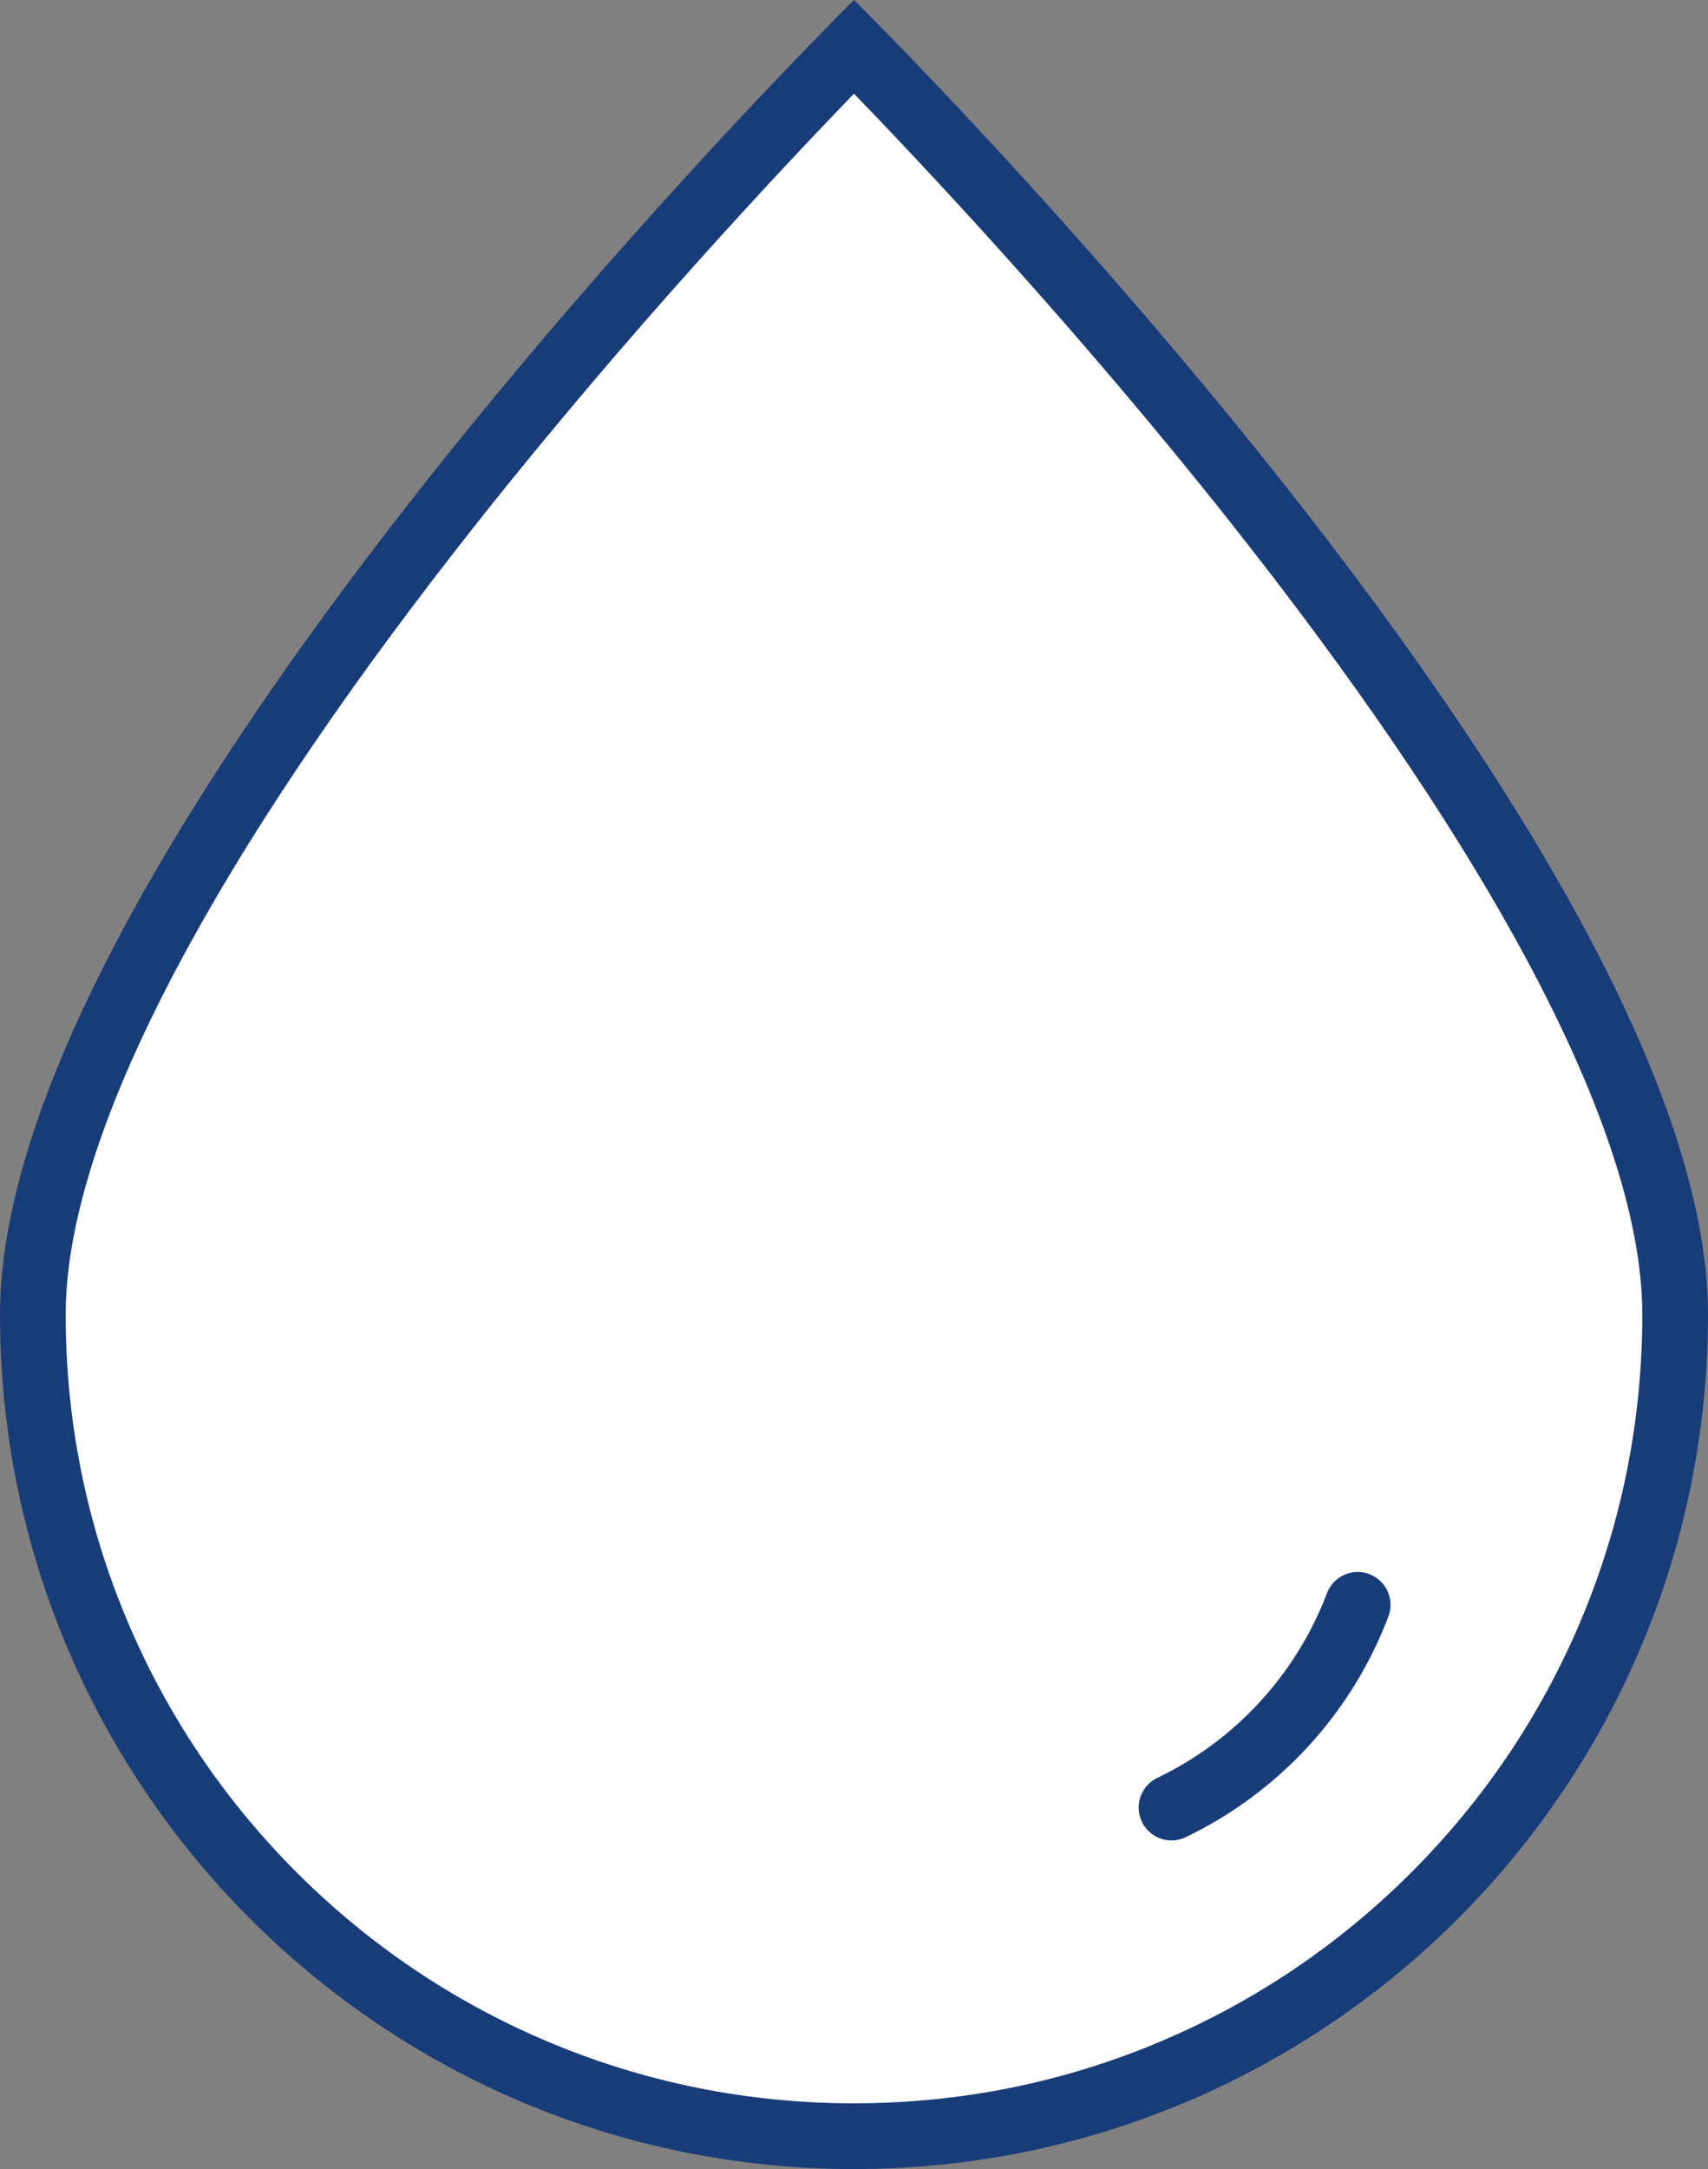
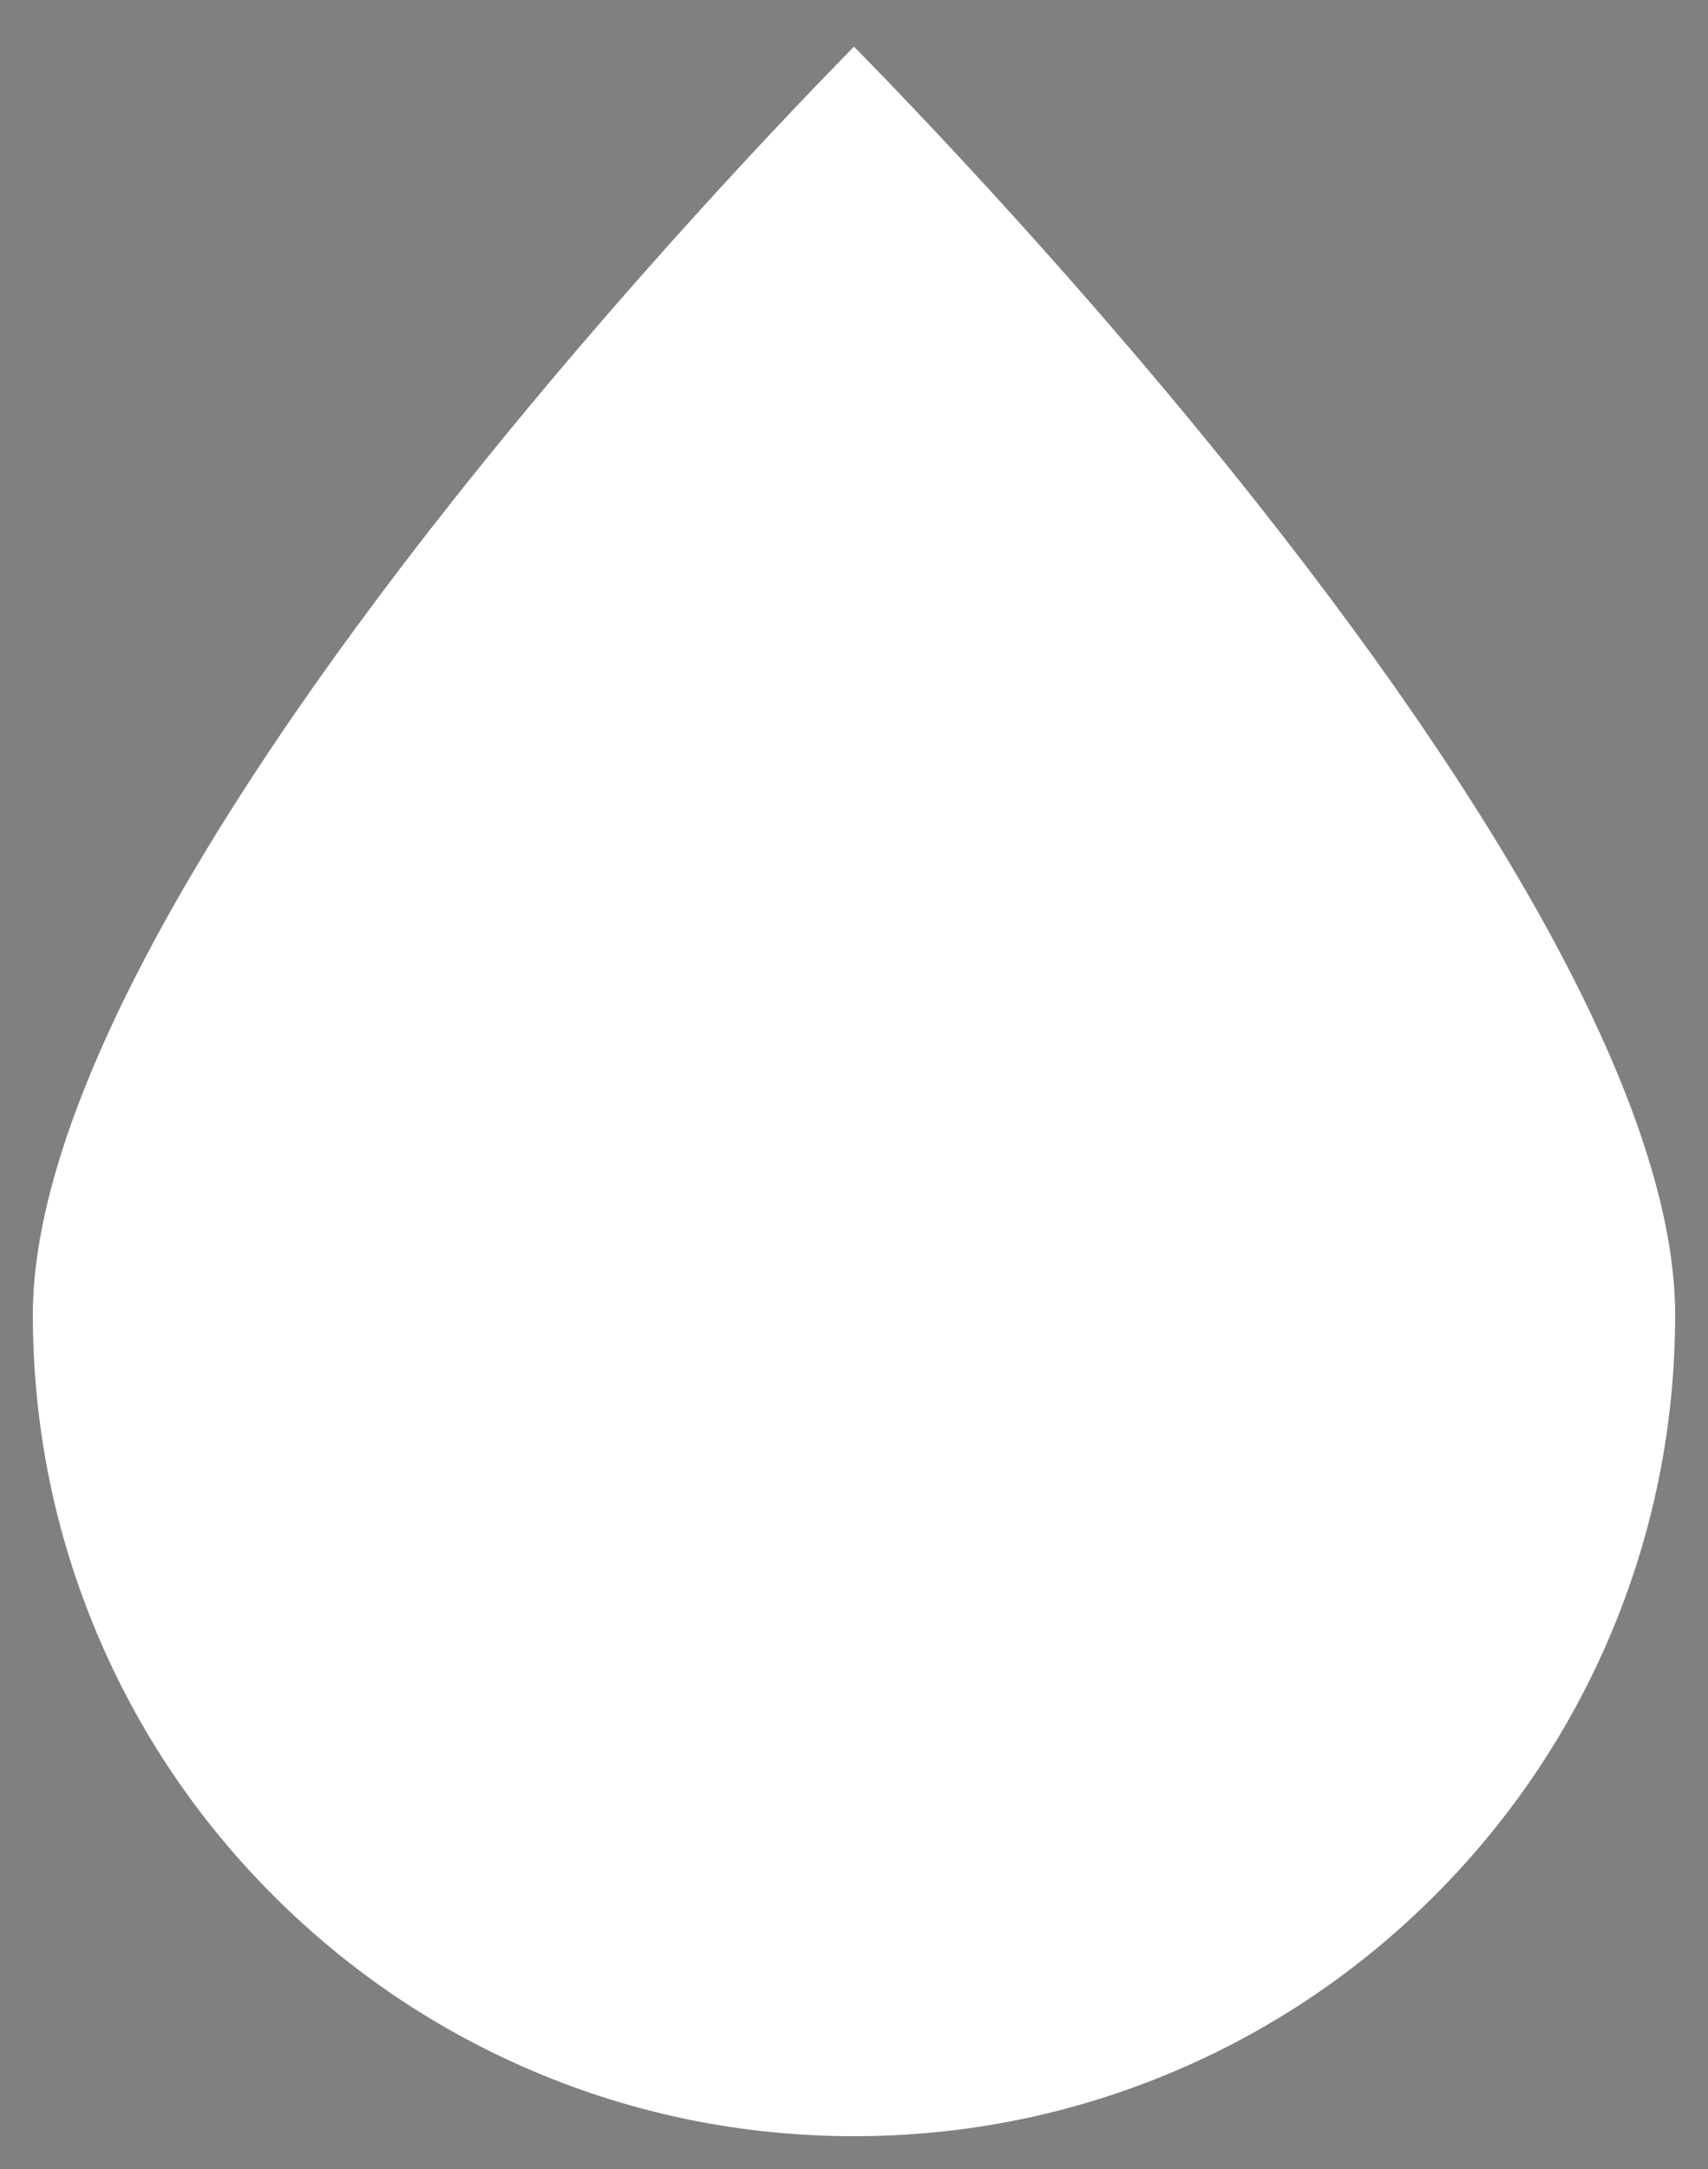
<svg xmlns="http://www.w3.org/2000/svg" width="52" height="66" viewBox="0 0 52 66">
  <rect x="0" y="0" width="52" height="66" fill="#808080" stroke="none" />
  <g id="Group_2191" data-name="Group 2191" transform="translate(-1550 -891)">
    <g id="Path_732" data-name="Path 732" transform="translate(1550 905)" fill="#fff">
      <path d="M 26 51 C 22.625 51 19.351 50.339 16.269 49.036 C 13.292 47.777 10.619 45.974 8.322 43.678 C 6.026 41.381 4.223 38.708 2.964 35.731 C 1.661 32.649 1 29.375 1 26 C 1 20.359 5.416 11.802 13.771 1.252 C 18.931 -5.263 24.15 -10.698 26 -12.581 C 27.85 -10.698 33.069 -5.263 38.229 1.252 C 46.584 11.802 51 20.359 51 26 C 51 29.375 50.339 32.649 49.036 35.731 C 47.777 38.708 45.974 41.381 43.678 43.678 C 41.381 45.974 38.708 47.777 35.731 49.036 C 32.649 50.339 29.375 51 26 51 Z" stroke="none" />
-       <path d="M 26 -11.149 C 23.749 -8.823 19.121 -3.894 14.543 1.888 C 10.844 6.56 7.904 10.862 5.805 14.674 C 3.28 19.259 2 23.07 2 26 C 2 29.241 2.634 32.384 3.885 35.341 C 5.094 38.199 6.825 40.766 9.029 42.971 C 11.234 45.175 13.801 46.906 16.659 48.115 C 19.616 49.366 22.759 50 26 50 C 29.241 50 32.384 49.366 35.341 48.115 C 38.199 46.906 40.766 45.175 42.971 42.971 C 45.175 40.766 46.906 38.199 48.115 35.341 C 49.366 32.384 50 29.241 50 26 C 50 23.07 48.72 19.259 46.195 14.674 C 44.096 10.862 41.156 6.56 37.457 1.888 C 32.879 -3.894 28.251 -8.823 26 -11.149 M 26 -14 C 26 -14 52 11.641 52 26 C 52 40.359 40.359 52 26 52 C 11.641 52 0 40.359 0 26 C 0 11.641 26 -14 26 -14 Z" stroke="none" fill="#183c78" />
    </g>
-     <path id="Path_733" data-name="Path 733" d="M4769.667,6144a11.291,11.291,0,0,0,5.667-6.167" transform="translate(-3184 -5198)" fill="none" stroke="#183c78" stroke-linecap="round" stroke-width="2" />
  </g>
</svg>